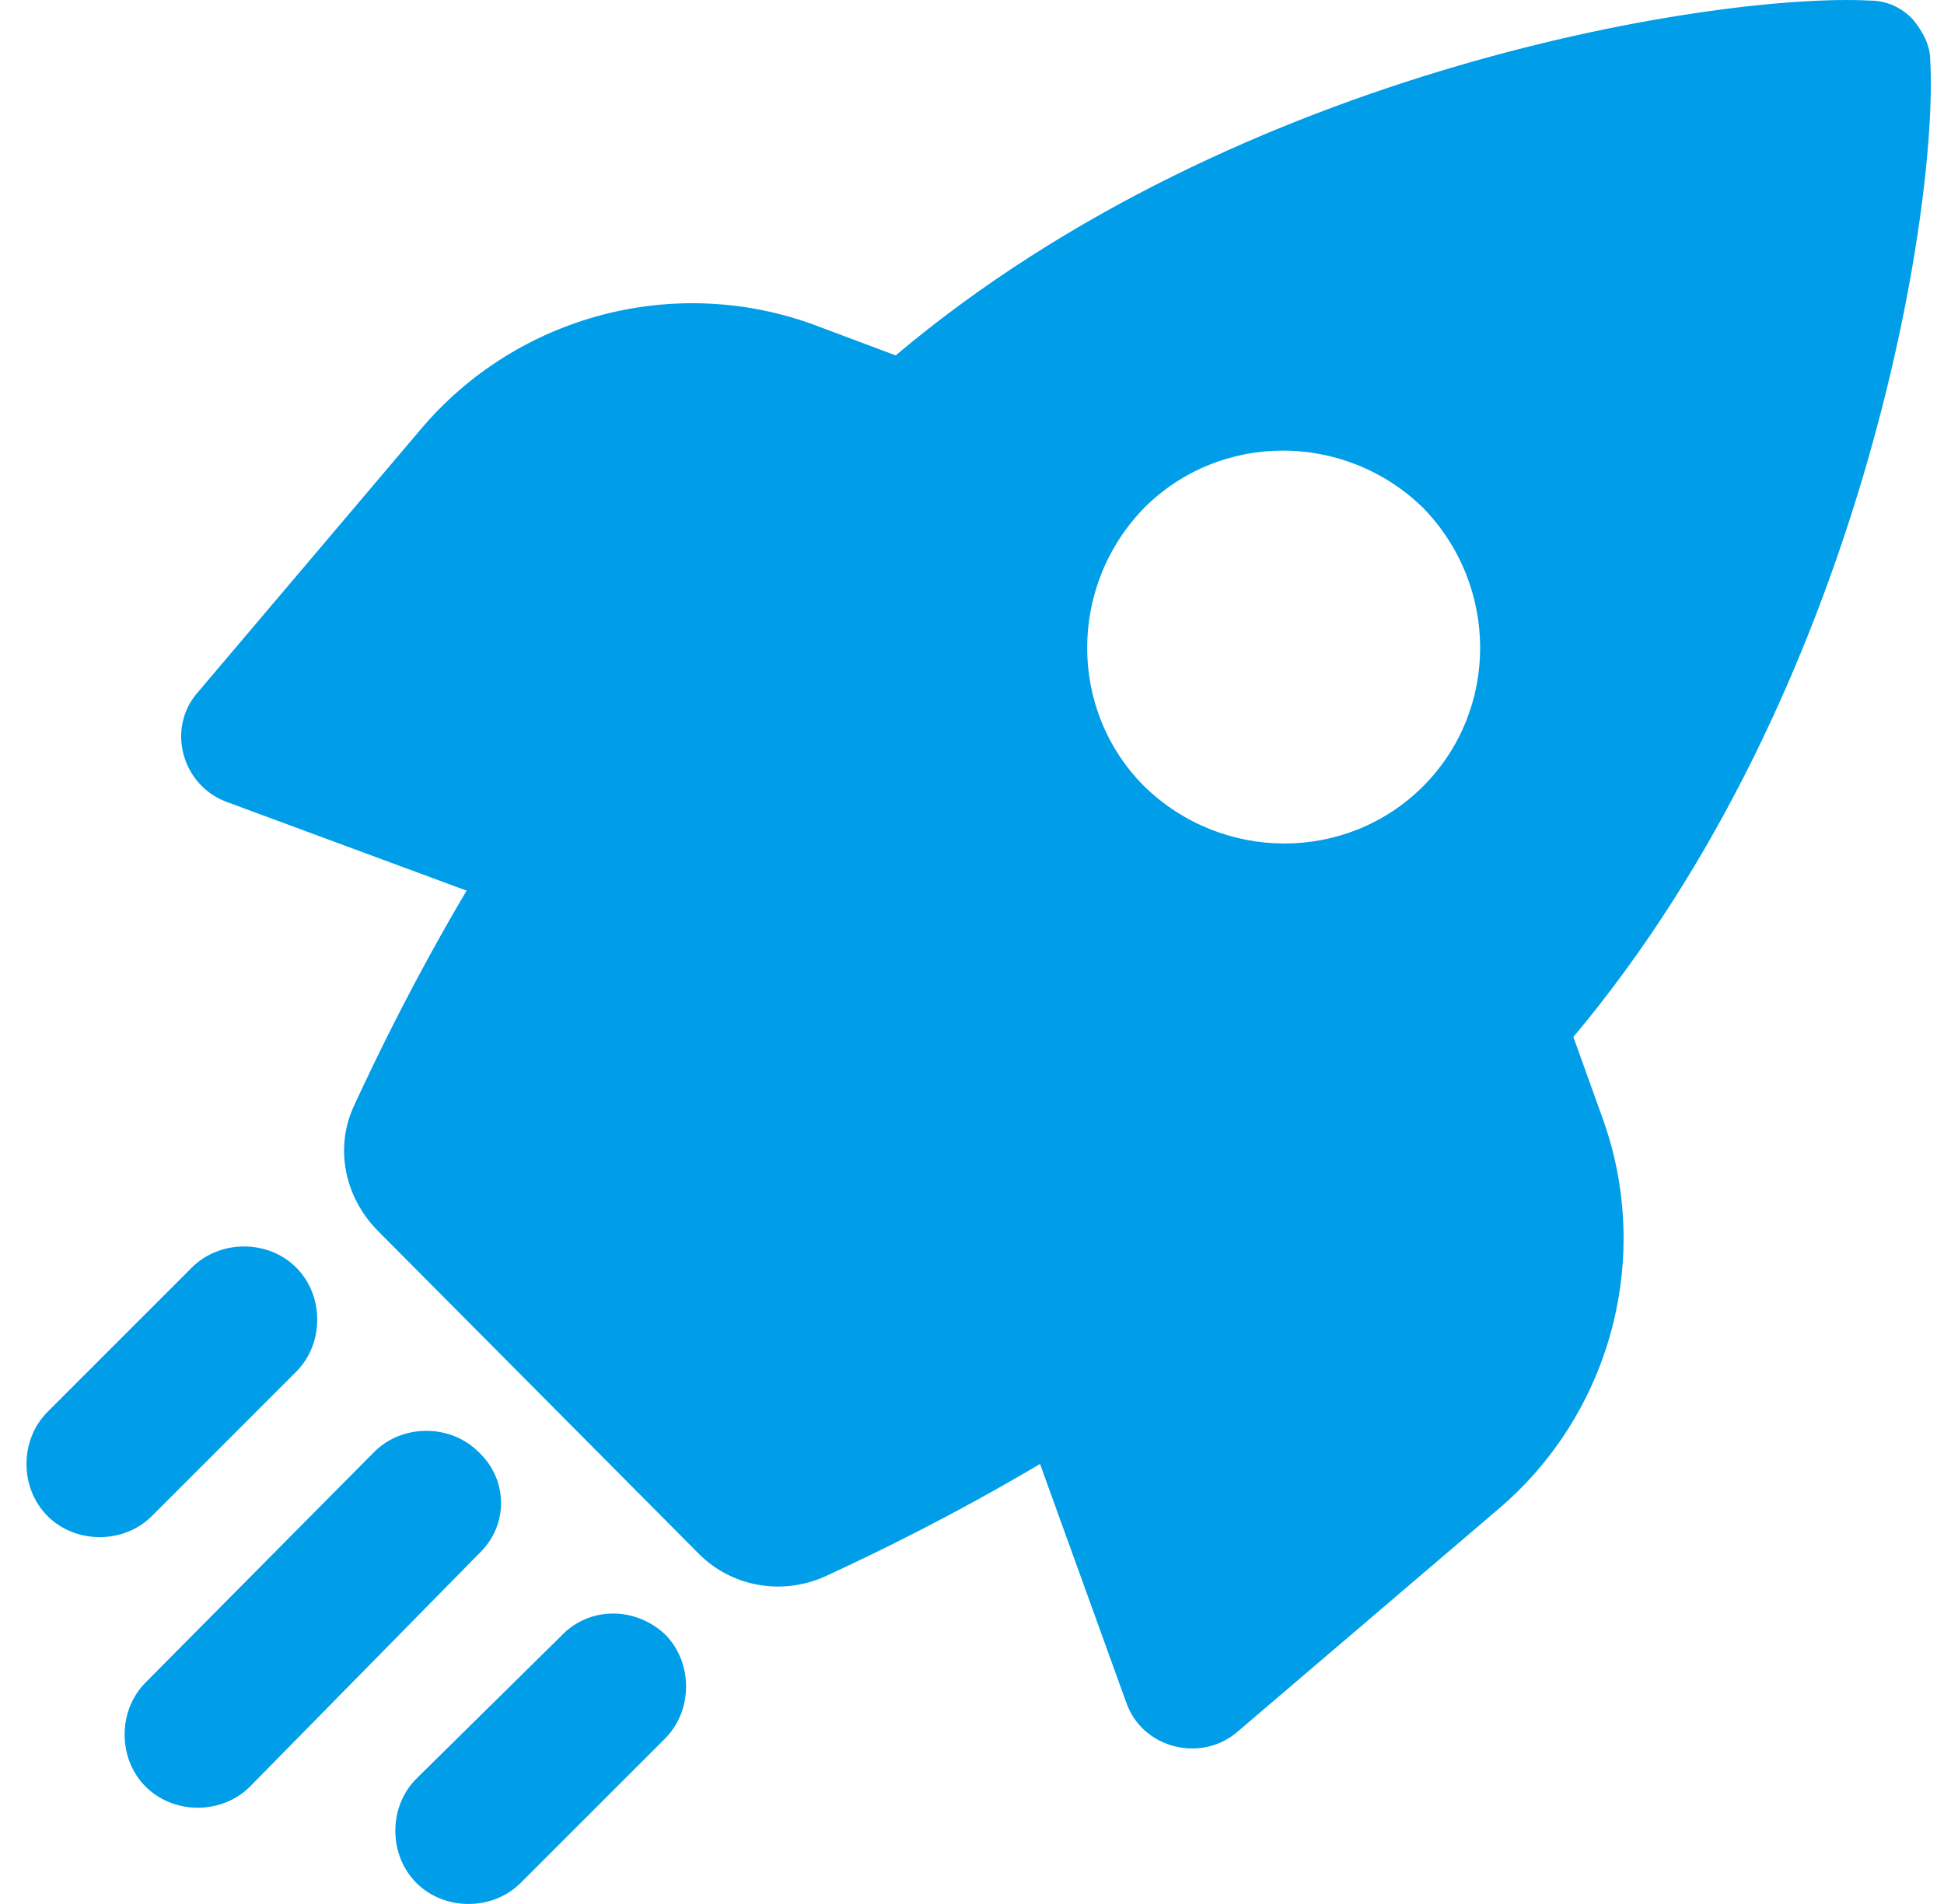
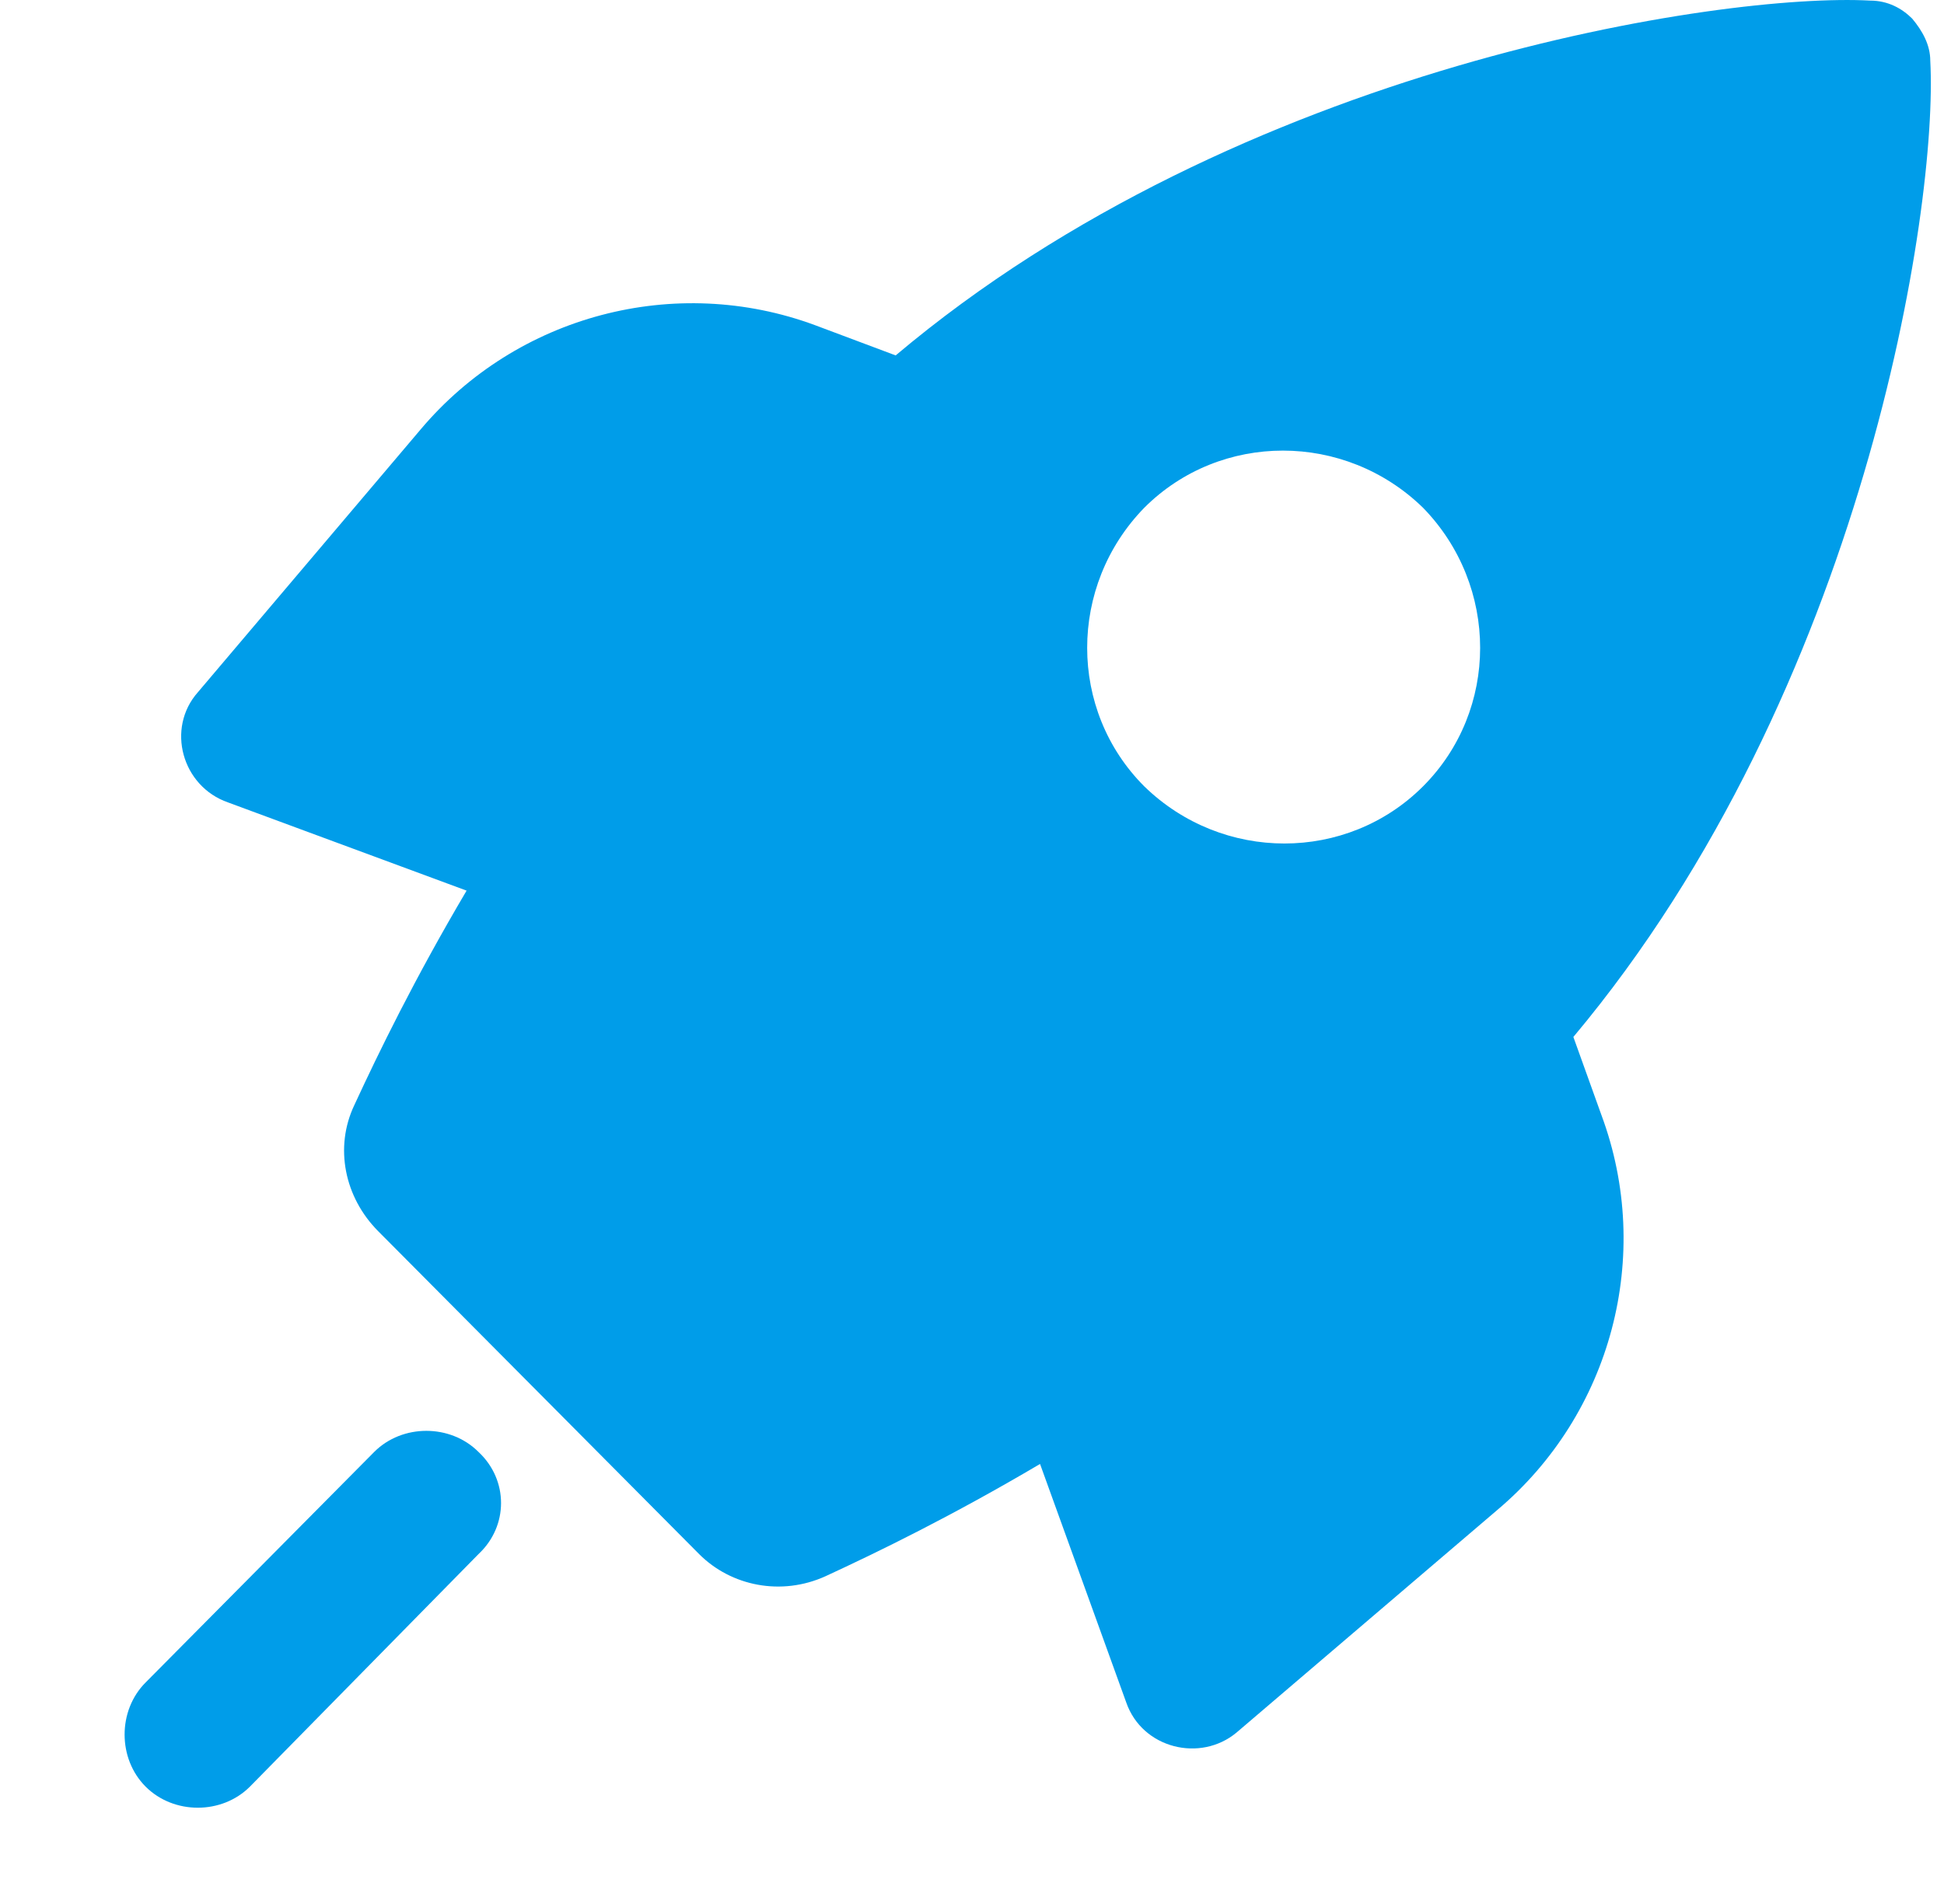
<svg xmlns="http://www.w3.org/2000/svg" width="49" height="48" viewBox="0 0 49 48" fill="none">
-   <path d="M39.658 26.142C46.986 17.399 48.856 5.22 48.654 1.531C48.654 1.127 48.452 0.773 48.199 0.47C47.946 0.217 47.593 0.015 47.138 0.015C43.448 -0.187 31.269 1.632 22.576 8.96L20.555 8.202C17.017 6.888 13.025 7.949 10.599 10.83L4.989 17.45C4.181 18.36 4.585 19.825 5.747 20.229L11.761 22.453C10.447 24.677 9.538 26.547 8.931 27.86C8.426 28.922 8.679 30.185 9.538 31.044L17.624 39.181C18.432 39.989 19.696 40.242 20.808 39.737C22.122 39.13 23.991 38.221 26.215 36.907L28.388 42.92C28.793 44.083 30.258 44.437 31.168 43.678L37.738 38.069C40.618 35.643 41.68 31.651 40.366 28.113L39.658 26.142ZM35.868 19.825C33.947 21.745 30.814 21.745 28.843 19.825C26.923 17.905 26.923 14.771 28.843 12.8C30.764 10.88 33.897 10.88 35.868 12.8C37.788 14.771 37.788 17.905 35.868 19.825Z" fill="#009DE9" />
-   <path d="M14.134 41.253L10.495 44.841C9.788 45.548 9.788 46.761 10.495 47.469C11.203 48.176 12.416 48.176 13.123 47.469L16.762 43.83C17.47 43.123 17.47 41.91 16.762 41.202C16.004 40.495 14.842 40.495 14.134 41.253Z" fill="#009DE9" />
+   <path d="M39.658 26.142C46.986 17.399 48.856 5.22 48.654 1.531C48.654 1.127 48.452 0.773 48.199 0.47C47.946 0.217 47.593 0.015 47.138 0.015C43.448 -0.187 31.269 1.632 22.576 8.96L20.555 8.202C17.017 6.888 13.025 7.949 10.599 10.83L4.989 17.45C4.181 18.36 4.585 19.825 5.747 20.229L11.761 22.453C10.447 24.677 9.538 26.547 8.931 27.86C8.426 28.922 8.679 30.185 9.538 31.044L17.624 39.181C18.432 39.989 19.696 40.242 20.808 39.737C22.122 39.13 23.991 38.221 26.215 36.907L28.388 42.92C28.793 44.083 30.258 44.437 31.168 43.678L37.738 38.069C40.618 35.643 41.68 31.651 40.366 28.113L39.658 26.142ZM35.868 19.825C33.947 21.745 30.814 21.745 28.843 19.825C26.923 17.905 26.923 14.771 28.843 12.8C30.764 10.88 33.897 10.88 35.868 12.8C37.788 14.771 37.788 17.905 35.868 19.825" fill="#009DE9" />
  <path d="M12.06 36.603C11.353 35.895 10.14 35.895 9.433 36.603L3.671 42.415C2.964 43.122 2.964 44.335 3.671 45.042C4.379 45.75 5.592 45.75 6.299 45.042L12.06 39.18C12.819 38.473 12.819 37.31 12.06 36.603Z" fill="#009DE9" />
-   <path d="M7.465 34.582C8.173 33.875 8.173 32.662 7.465 31.954C6.758 31.247 5.545 31.247 4.837 31.954L1.199 35.593C0.491 36.301 0.491 37.514 1.199 38.221C1.906 38.928 3.119 38.928 3.827 38.221L7.465 34.582Z" fill="#009DE9" />
</svg>